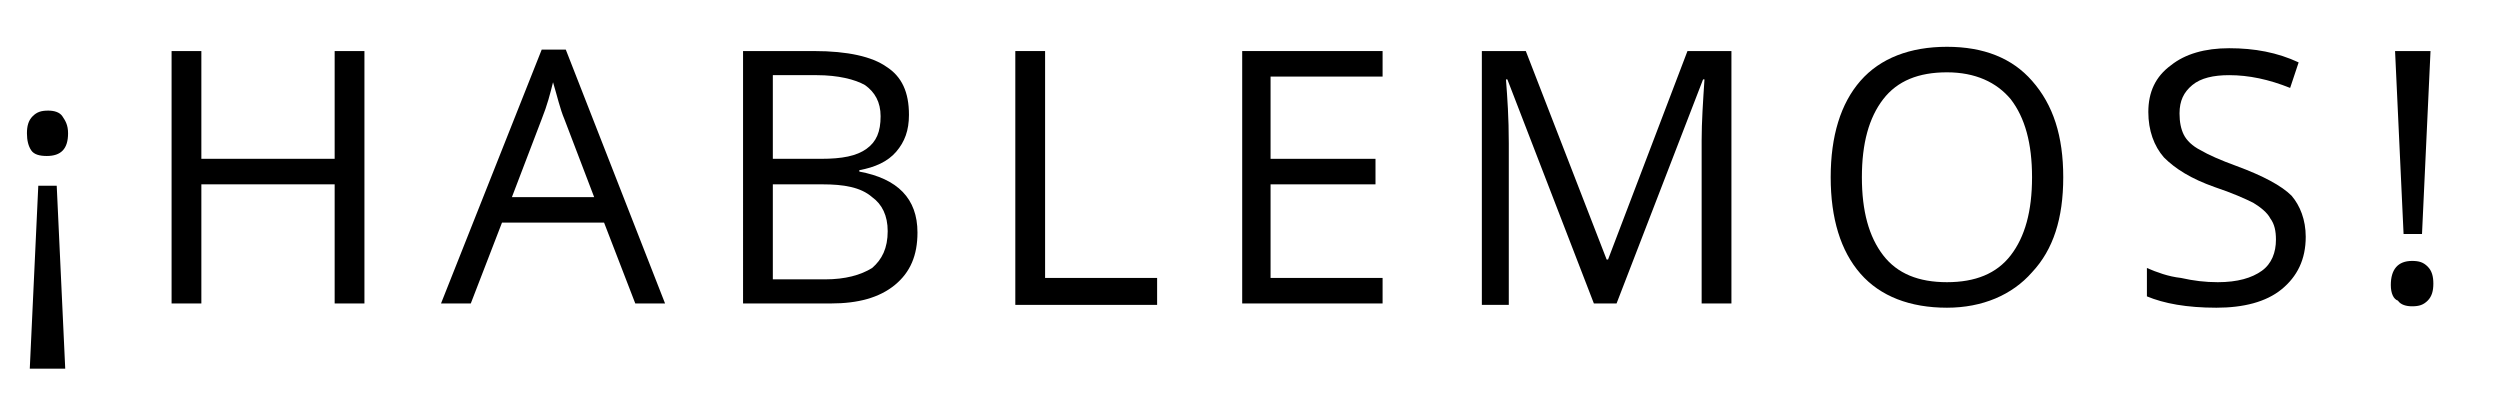
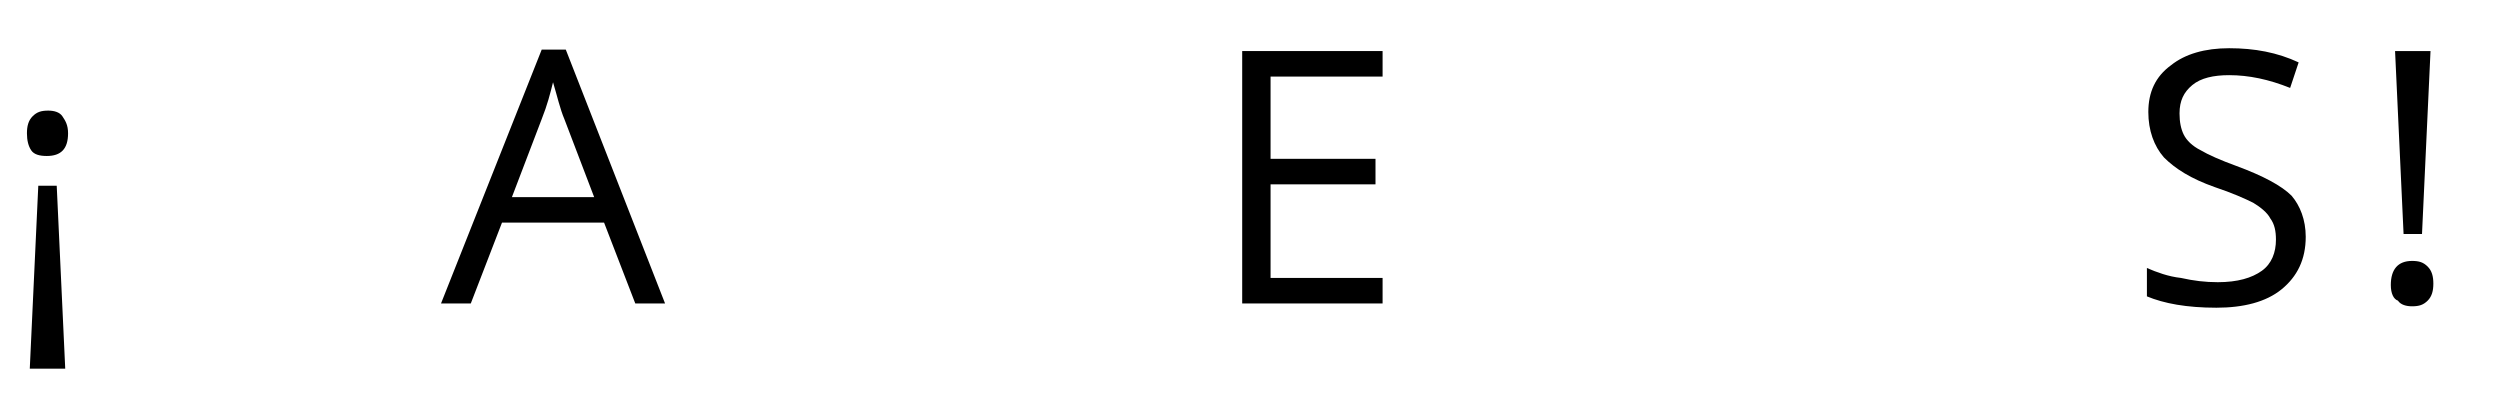
<svg xmlns="http://www.w3.org/2000/svg" version="1.1" id="Layer_1" x="0px" y="0px" viewBox="0 0 176.3 28.2" style="enable-background:new 0 0 176.3 28.2;" xml:space="preserve">
  <style type="text/css">
	.st0{enable-background:new    ;}
</style>
  <g class="st0">
    <path d="M4.8,9.4c0,1.1-0.5,1.6-1.5,1.6c-0.5,0-0.9-0.1-1.1-0.4C2,10.3,1.9,9.9,1.9,9.4c0-0.5,0.1-0.9,0.4-1.2   c0.3-0.3,0.6-0.4,1.1-0.4c0.4,0,0.8,0.1,1,0.4S4.8,8.8,4.8,9.4z M2.7,13.1H4L4.6,26H2.1L2.7,13.1z" />
-     <path d="M25.7,21.4h-2.1V13h-9.4v8.4h-2.1V3.6h2.1v7.6h9.4V3.6h2.1V21.4z" />
    <path d="M44.8,21.4l-2.2-5.7h-7.2l-2.2,5.7h-2.1l7.1-17.9h1.7l7,17.9H44.8z M41.9,13.9l-2.1-5.5c-0.3-0.7-0.5-1.6-0.8-2.6   c-0.2,0.8-0.4,1.6-0.8,2.6l-2.1,5.5H41.9z" />
-     <path d="M52.4,3.6h5c2.4,0,4.1,0.4,5.1,1.1c1.1,0.7,1.6,1.8,1.6,3.4c0,1.1-0.3,1.9-0.9,2.6c-0.6,0.7-1.5,1.1-2.6,1.3v0.1   c2.7,0.5,4.1,1.9,4.1,4.3c0,1.6-0.5,2.8-1.6,3.7s-2.6,1.3-4.5,1.3h-6.2V3.6z M54.5,11.2h3.4c1.5,0,2.5-0.2,3.2-0.7s1-1.2,1-2.3   c0-1-0.4-1.7-1.1-2.2c-0.7-0.4-1.9-0.7-3.4-0.7h-3.1V11.2z M54.5,13v6.7h3.7c1.4,0,2.5-0.3,3.3-0.8c0.7-0.6,1.1-1.4,1.1-2.6   c0-1.1-0.4-1.9-1.1-2.4C60.7,13.2,59.5,13,58,13H54.5z" />
-     <path d="M71.6,21.4V3.6h2.1v16h7.9v1.9H71.6z" />
    <path d="M97.5,21.4h-9.9V3.6h9.9v1.8h-7.9v5.8H97V13h-7.4v6.6h7.9V21.4z" />
-     <path d="M112.4,21.4l-6.1-15.8h-0.1c0.1,1.3,0.2,2.7,0.2,4.5v11.4h-1.9V3.6h3.1l5.7,14.7h0.1L119,3.6h3.1v17.8h-2.1V9.9   c0-1.3,0.1-2.8,0.2-4.3h-0.1L114,21.4H112.4z" />
-     <path d="M145.5,12.5c0,2.9-0.7,5.1-2.2,6.7c-1.4,1.6-3.5,2.5-6,2.5c-2.6,0-4.7-0.8-6.1-2.4c-1.4-1.6-2.1-3.9-2.1-6.8   c0-2.9,0.7-5.2,2.1-6.8c1.4-1.6,3.5-2.4,6.1-2.4c2.6,0,4.6,0.8,6,2.4C144.8,7.4,145.5,9.6,145.5,12.5z M131.3,12.5   c0,2.4,0.5,4.2,1.5,5.5s2.5,1.9,4.5,1.9c2,0,3.5-0.6,4.5-1.9s1.5-3.1,1.5-5.5c0-2.4-0.5-4.2-1.5-5.5c-1-1.2-2.5-1.9-4.5-1.9   c-2,0-3.5,0.6-4.5,1.9C131.8,8.3,131.3,10.1,131.3,12.5z" />
    <path d="M162.6,16.7c0,1.6-0.6,2.8-1.7,3.7c-1.1,0.9-2.7,1.3-4.6,1.3c-2.1,0-3.7-0.3-4.9-0.8v-2c0.7,0.3,1.5,0.6,2.4,0.7   c0.9,0.2,1.7,0.3,2.6,0.3c1.4,0,2.4-0.3,3.1-0.8c0.7-0.5,1-1.3,1-2.2c0-0.6-0.1-1.1-0.4-1.5c-0.2-0.4-0.7-0.8-1.2-1.1   c-0.6-0.3-1.5-0.7-2.7-1.1c-1.7-0.6-2.8-1.3-3.6-2.1c-0.7-0.8-1.1-1.9-1.1-3.2c0-1.4,0.5-2.5,1.6-3.3c1-0.8,2.4-1.2,4.1-1.2   c1.8,0,3.4,0.3,4.9,1l-0.6,1.8c-1.5-0.6-2.9-0.9-4.3-0.9c-1.1,0-2,0.2-2.6,0.7c-0.6,0.5-0.9,1.1-0.9,2c0,0.6,0.1,1.1,0.3,1.5   c0.2,0.4,0.6,0.8,1.2,1.1c0.5,0.3,1.4,0.7,2.5,1.1c1.9,0.7,3.2,1.4,3.9,2.1C162.2,14.5,162.6,15.5,162.6,16.7z" />
    <path d="M168.6,20.1c0-1.1,0.5-1.7,1.5-1.7c0.5,0,0.8,0.1,1.1,0.4c0.3,0.3,0.4,0.7,0.4,1.2c0,0.5-0.1,0.9-0.4,1.2   c-0.3,0.3-0.6,0.4-1.1,0.4c-0.4,0-0.8-0.1-1-0.4C168.8,21.1,168.6,20.7,168.6,20.1z M170.8,16.5h-1.3l-0.6-12.9h2.5L170.8,16.5z" />
  </g>
</svg>